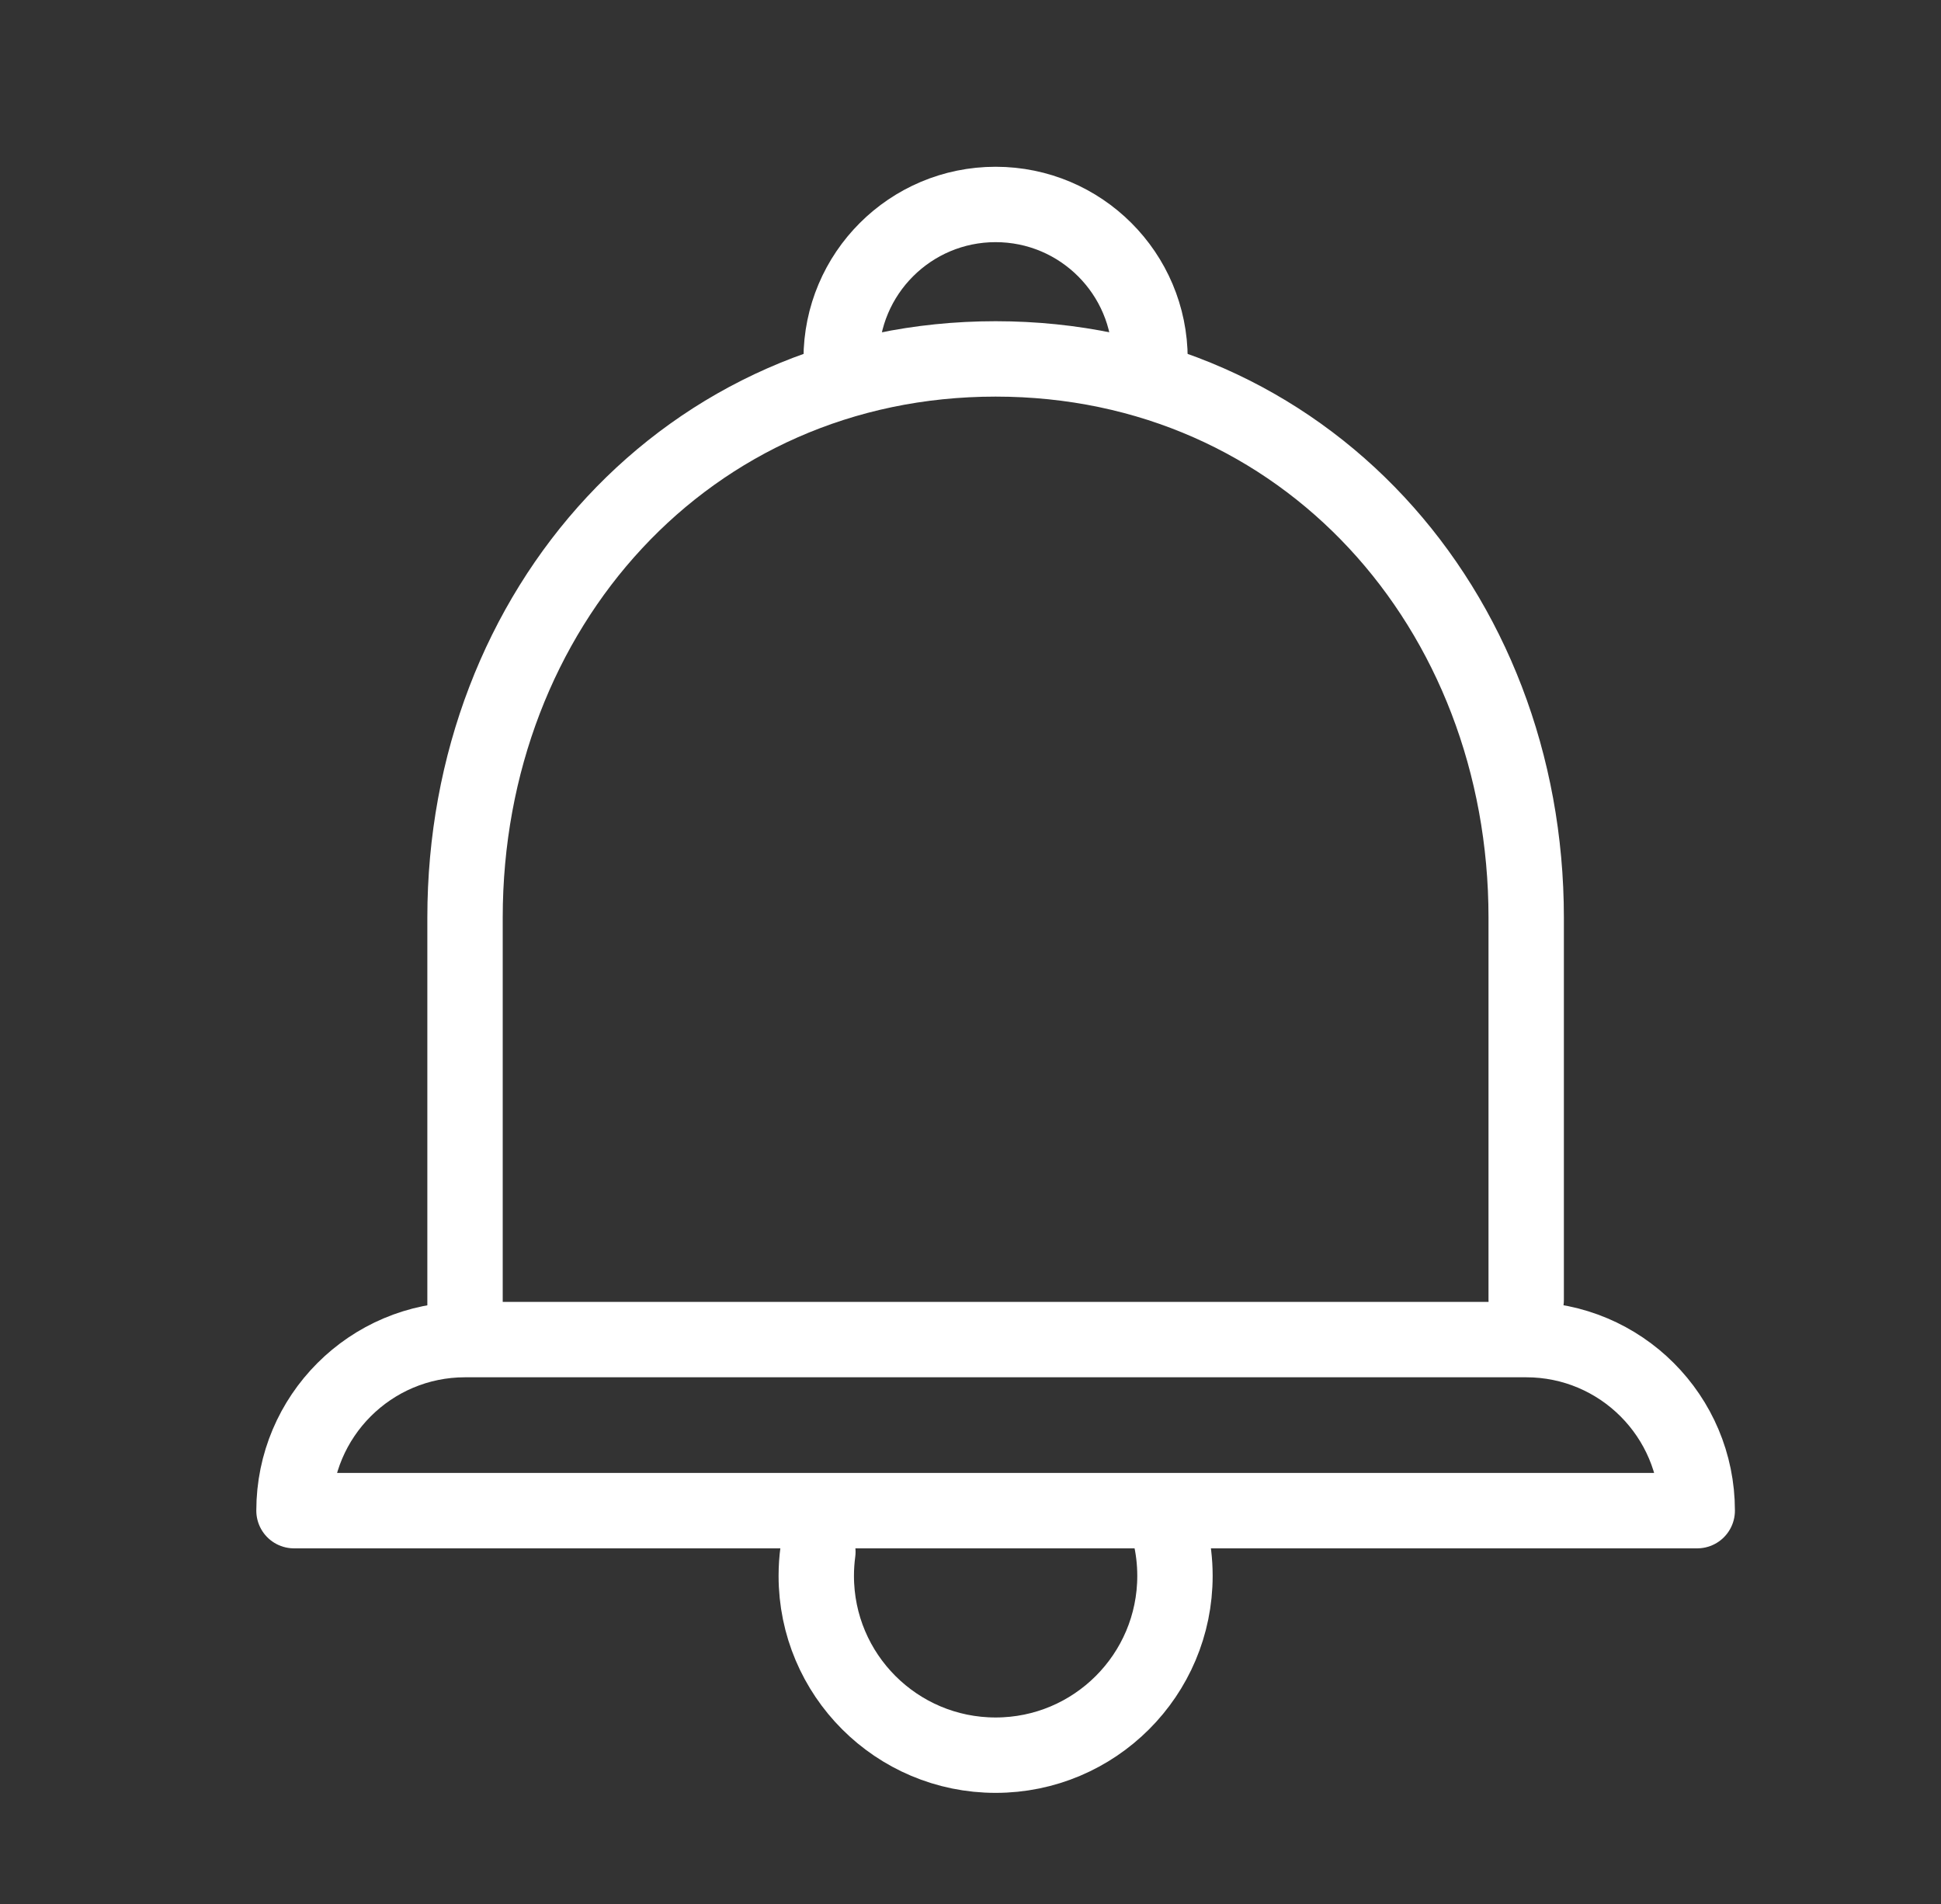
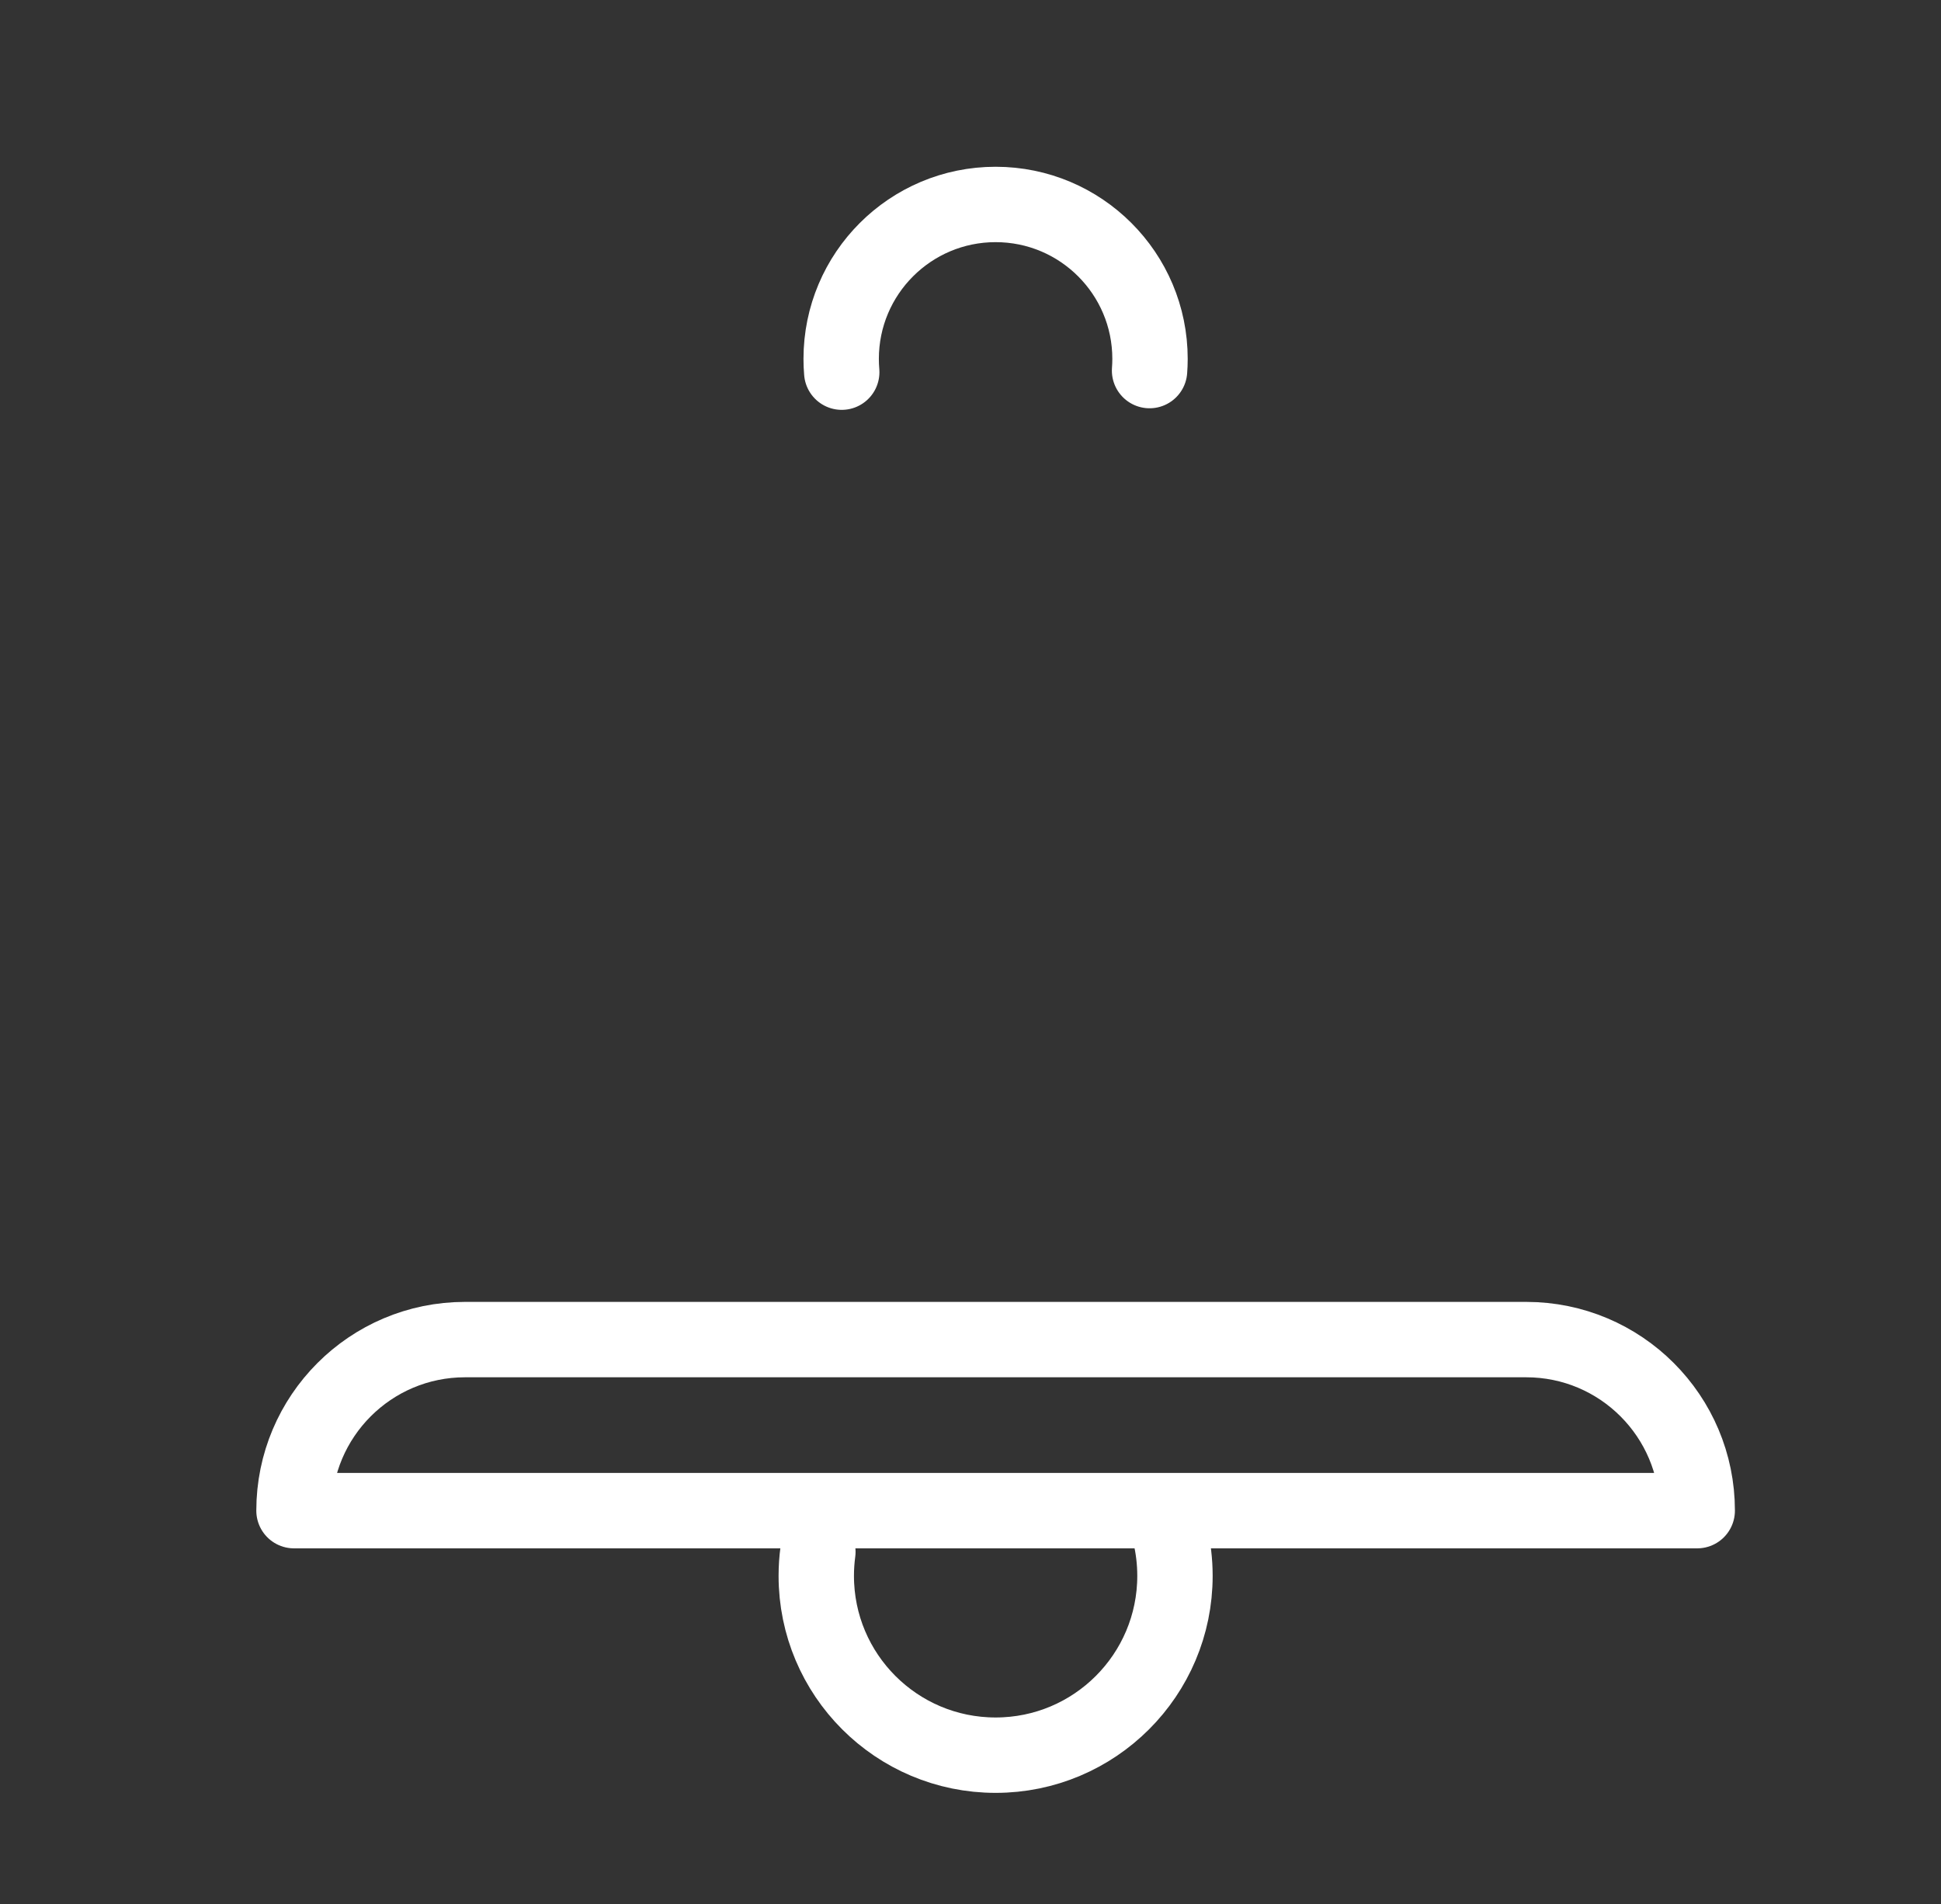
<svg xmlns="http://www.w3.org/2000/svg" version="1.1" id="Layer_1" x="0px" y="0px" width="103px" height="101.029px" viewBox="0 0 103 101.029" enable-background="new 0 0 103 101.029" xml:space="preserve">
  <rect x="0" y="0" width="103" height="101.029" fill="#333333" stroke="none" />
-   <path fill="none" stroke="#FFFFFF" stroke-width="4" stroke-linecap="round" stroke-linejoin="round" stroke-miterlimit="10" d="  M61.002,19.662" />
  <path fill="none" stroke="#FFFFFF" stroke-width="4" stroke-linecap="round" stroke-linejoin="round" stroke-miterlimit="10" d="  M44.667,19.746c-0.02-0.231-0.03-0.467-0.03-0.704c0-4.526,3.67-8.194,8.195-8.194c4.526,0,8.194,3.668,8.194,8.194  c0,0.208-0.009,0.415-0.024,0.62" />
  <path fill="none" stroke="#FFFFFF" stroke-width="4" stroke-linecap="round" stroke-linejoin="round" stroke-miterlimit="10" d="  M44.667,19.746" />
-   <path fill="none" stroke="#FFFFFF" stroke-width="4" stroke-linecap="round" stroke-linejoin="round" stroke-miterlimit="10" d="  M24.677,69.967V48.689c0-16.373,11.782-29.646,28.156-29.646l0,0c16.374,0,28.155,13.273,28.155,29.646v20.279" />
  <path fill="none" stroke="#FFFFFF" stroke-width="4" stroke-linecap="round" stroke-linejoin="round" stroke-miterlimit="10" d="  M90.064,80.152H15.601l0,0c0-5.012,4.062-9.076,9.076-9.076h56.312C86.003,71.076,90.064,75.14,90.064,80.152L90.064,80.152z" />
  <path fill="none" stroke="#FFFFFF" stroke-width="4" stroke-linecap="round" stroke-linejoin="round" stroke-miterlimit="10" d="  M62.091,81.403c0.169,0.709,0.259,1.448,0.259,2.209c0,5.254-4.262,9.514-9.517,9.514c-5.257,0-9.517-4.26-9.517-9.514  c0-0.434,0.029-0.857,0.085-1.273" />
</svg>